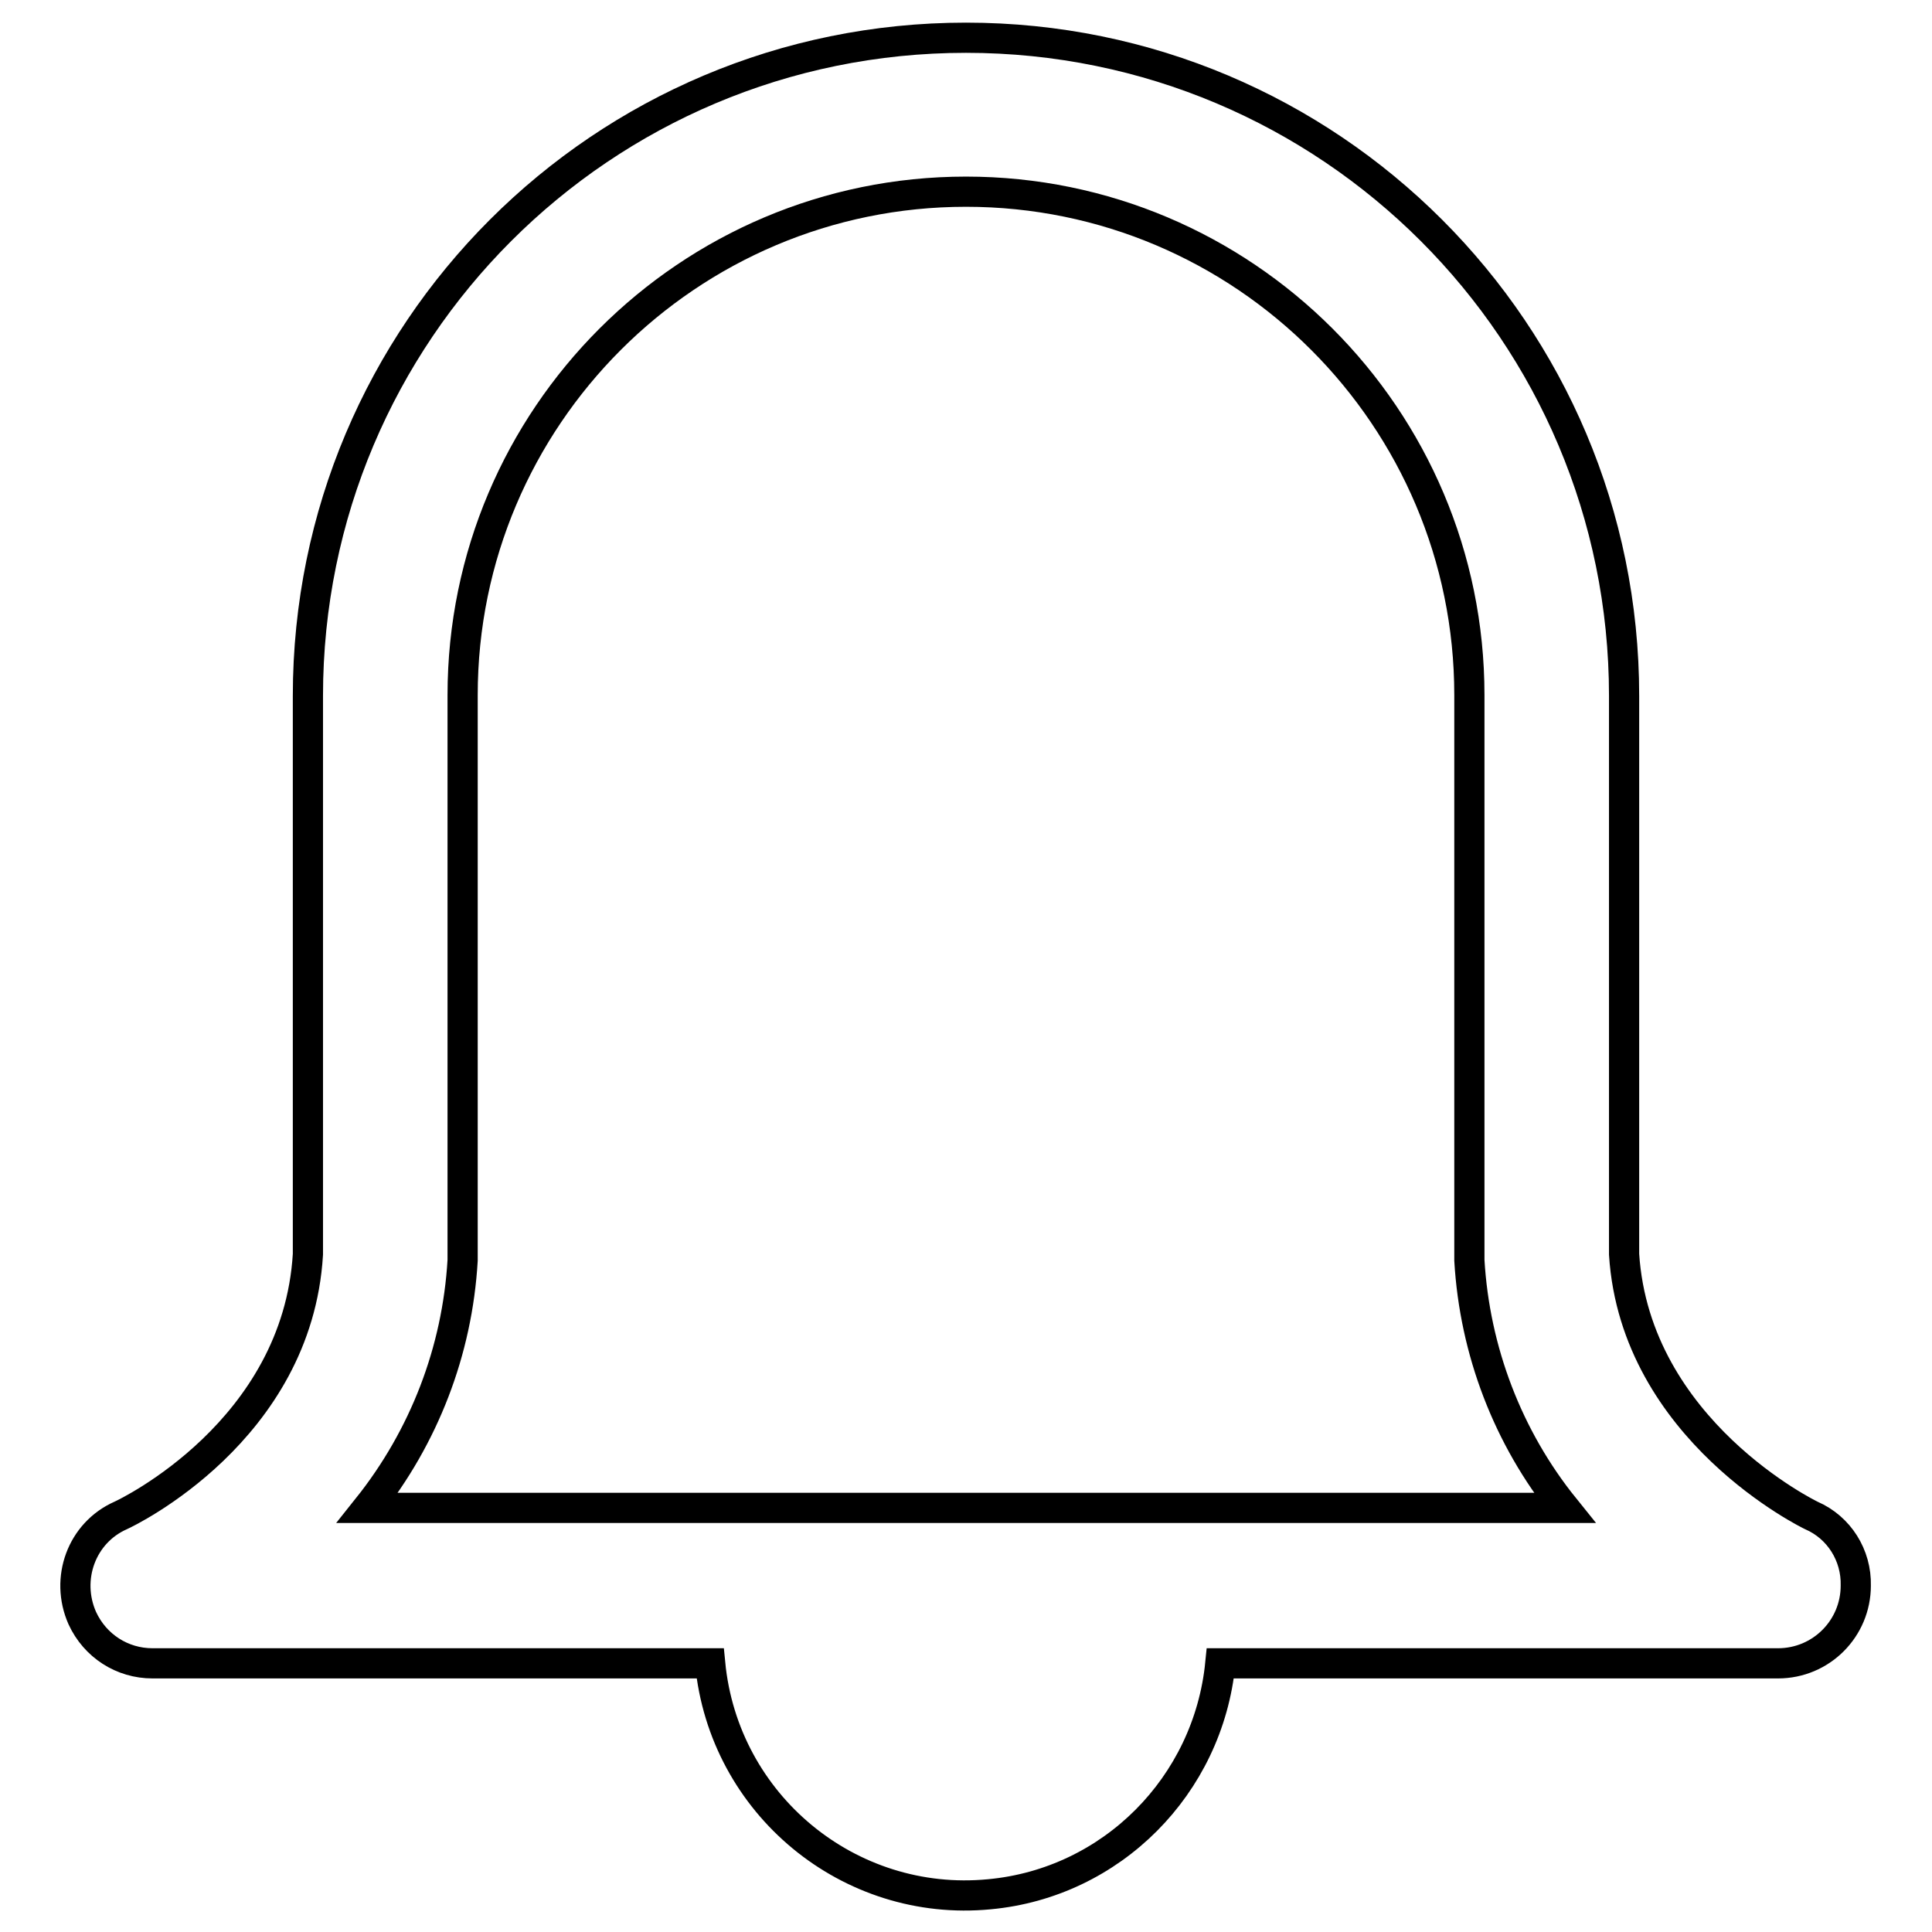
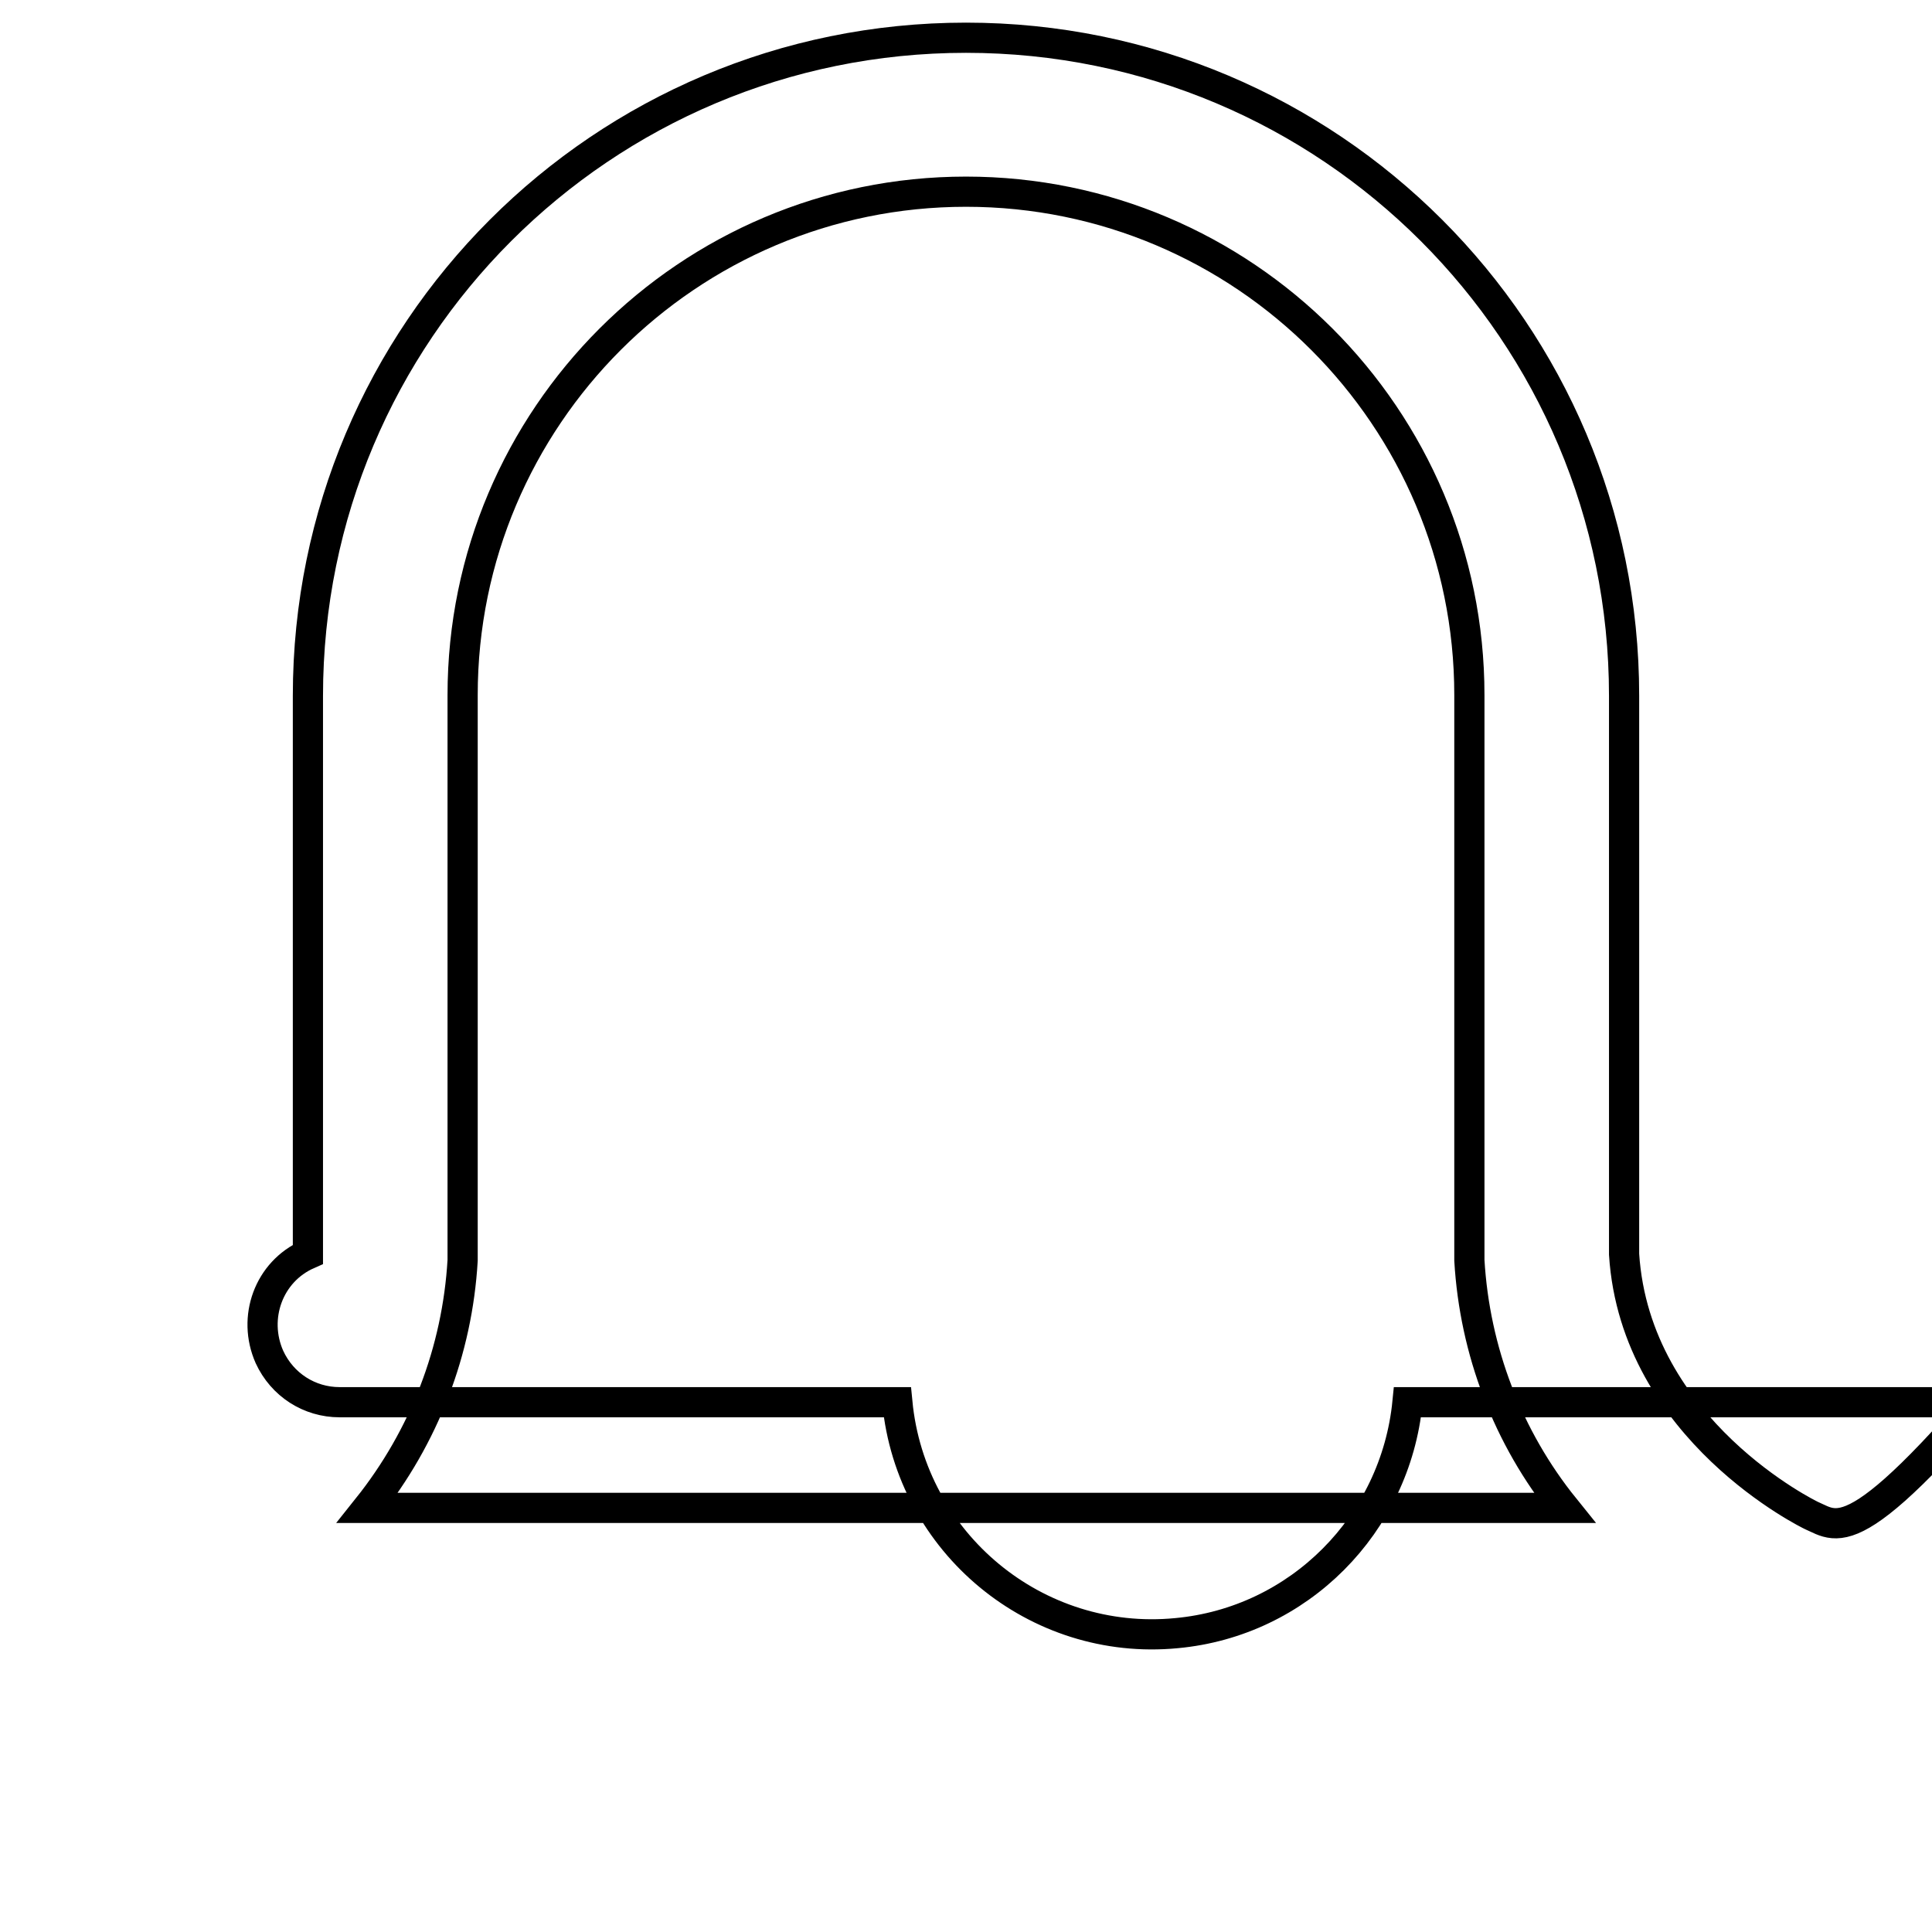
<svg xmlns="http://www.w3.org/2000/svg" version="1.1" x="0px" y="0px" viewBox="0 0 256 256" enable-background="new 0 0 256 256" xml:space="preserve">
  <g>
-     <path stroke-width="4" fill-opacity="0" stroke="#000000" d="M240,200.8c0,0-23.3-11.2-24.8-34.6v-74c0-48.2-39-87.2-87.2-87.2c-48.2,0-87.2,39-87.2,87.2v74 c-1.4,23.4-23.9,34.2-24.8,34.6c-5.2,2.3-7.4,8.4-5.1,13.6c1.7,3.7,5.3,6,9.3,6h73.9c1.8,18.7,18.4,32.4,37,30.6 c16.2-1.5,29-14.4,30.6-30.6h73.9c5.7,0,10.3-4.6,10.3-10.3C246,206.1,243.7,202.4,240,200.8z M48.7,199.8 c7.5-9.4,11.9-20.8,12.6-32.8V92.1c0-36.8,29.9-66.7,66.7-66.7c36.8,0,66.7,29.9,66.7,66.7V167c0.7,12,5.1,23.5,12.6,32.8H48.7z" />
+     <path stroke-width="4" fill-opacity="0" stroke="#000000" d="M240,200.8c0,0-23.3-11.2-24.8-34.6v-74c0-48.2-39-87.2-87.2-87.2c-48.2,0-87.2,39-87.2,87.2v74 c-5.2,2.3-7.4,8.4-5.1,13.6c1.7,3.7,5.3,6,9.3,6h73.9c1.8,18.7,18.4,32.4,37,30.6 c16.2-1.5,29-14.4,30.6-30.6h73.9c5.7,0,10.3-4.6,10.3-10.3C246,206.1,243.7,202.4,240,200.8z M48.7,199.8 c7.5-9.4,11.9-20.8,12.6-32.8V92.1c0-36.8,29.9-66.7,66.7-66.7c36.8,0,66.7,29.9,66.7,66.7V167c0.7,12,5.1,23.5,12.6,32.8H48.7z" />
  </g>
</svg>